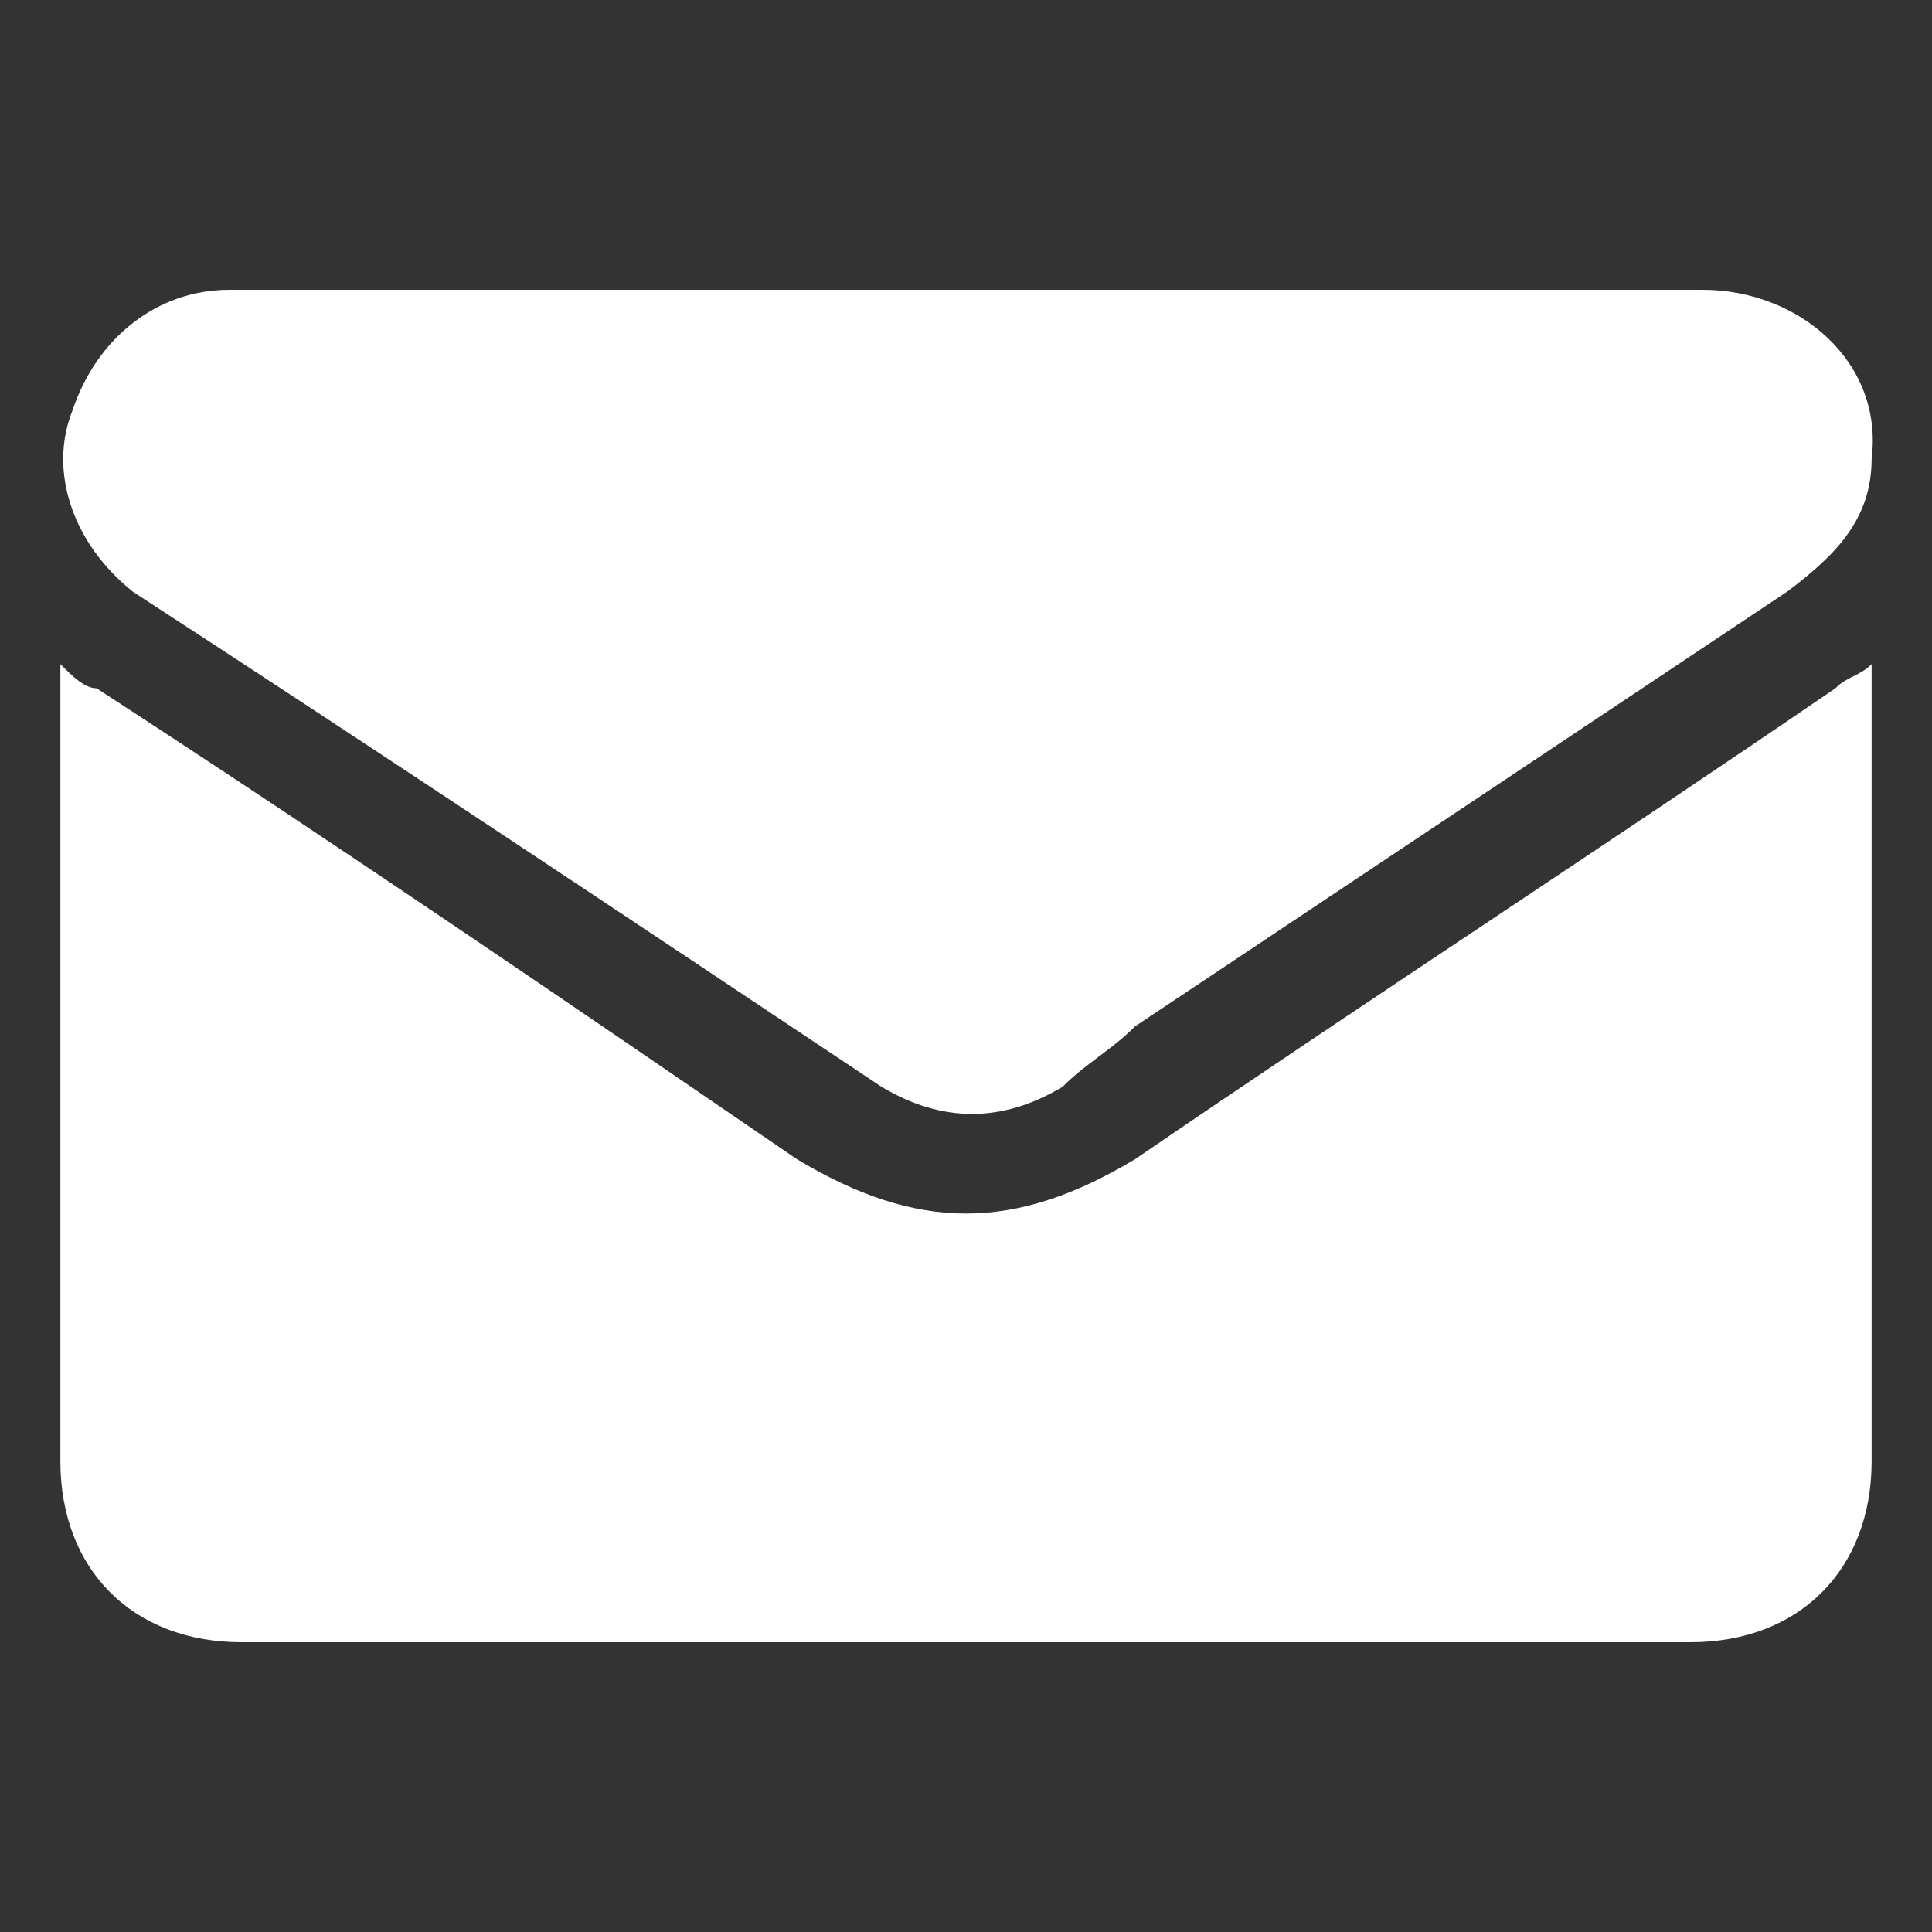
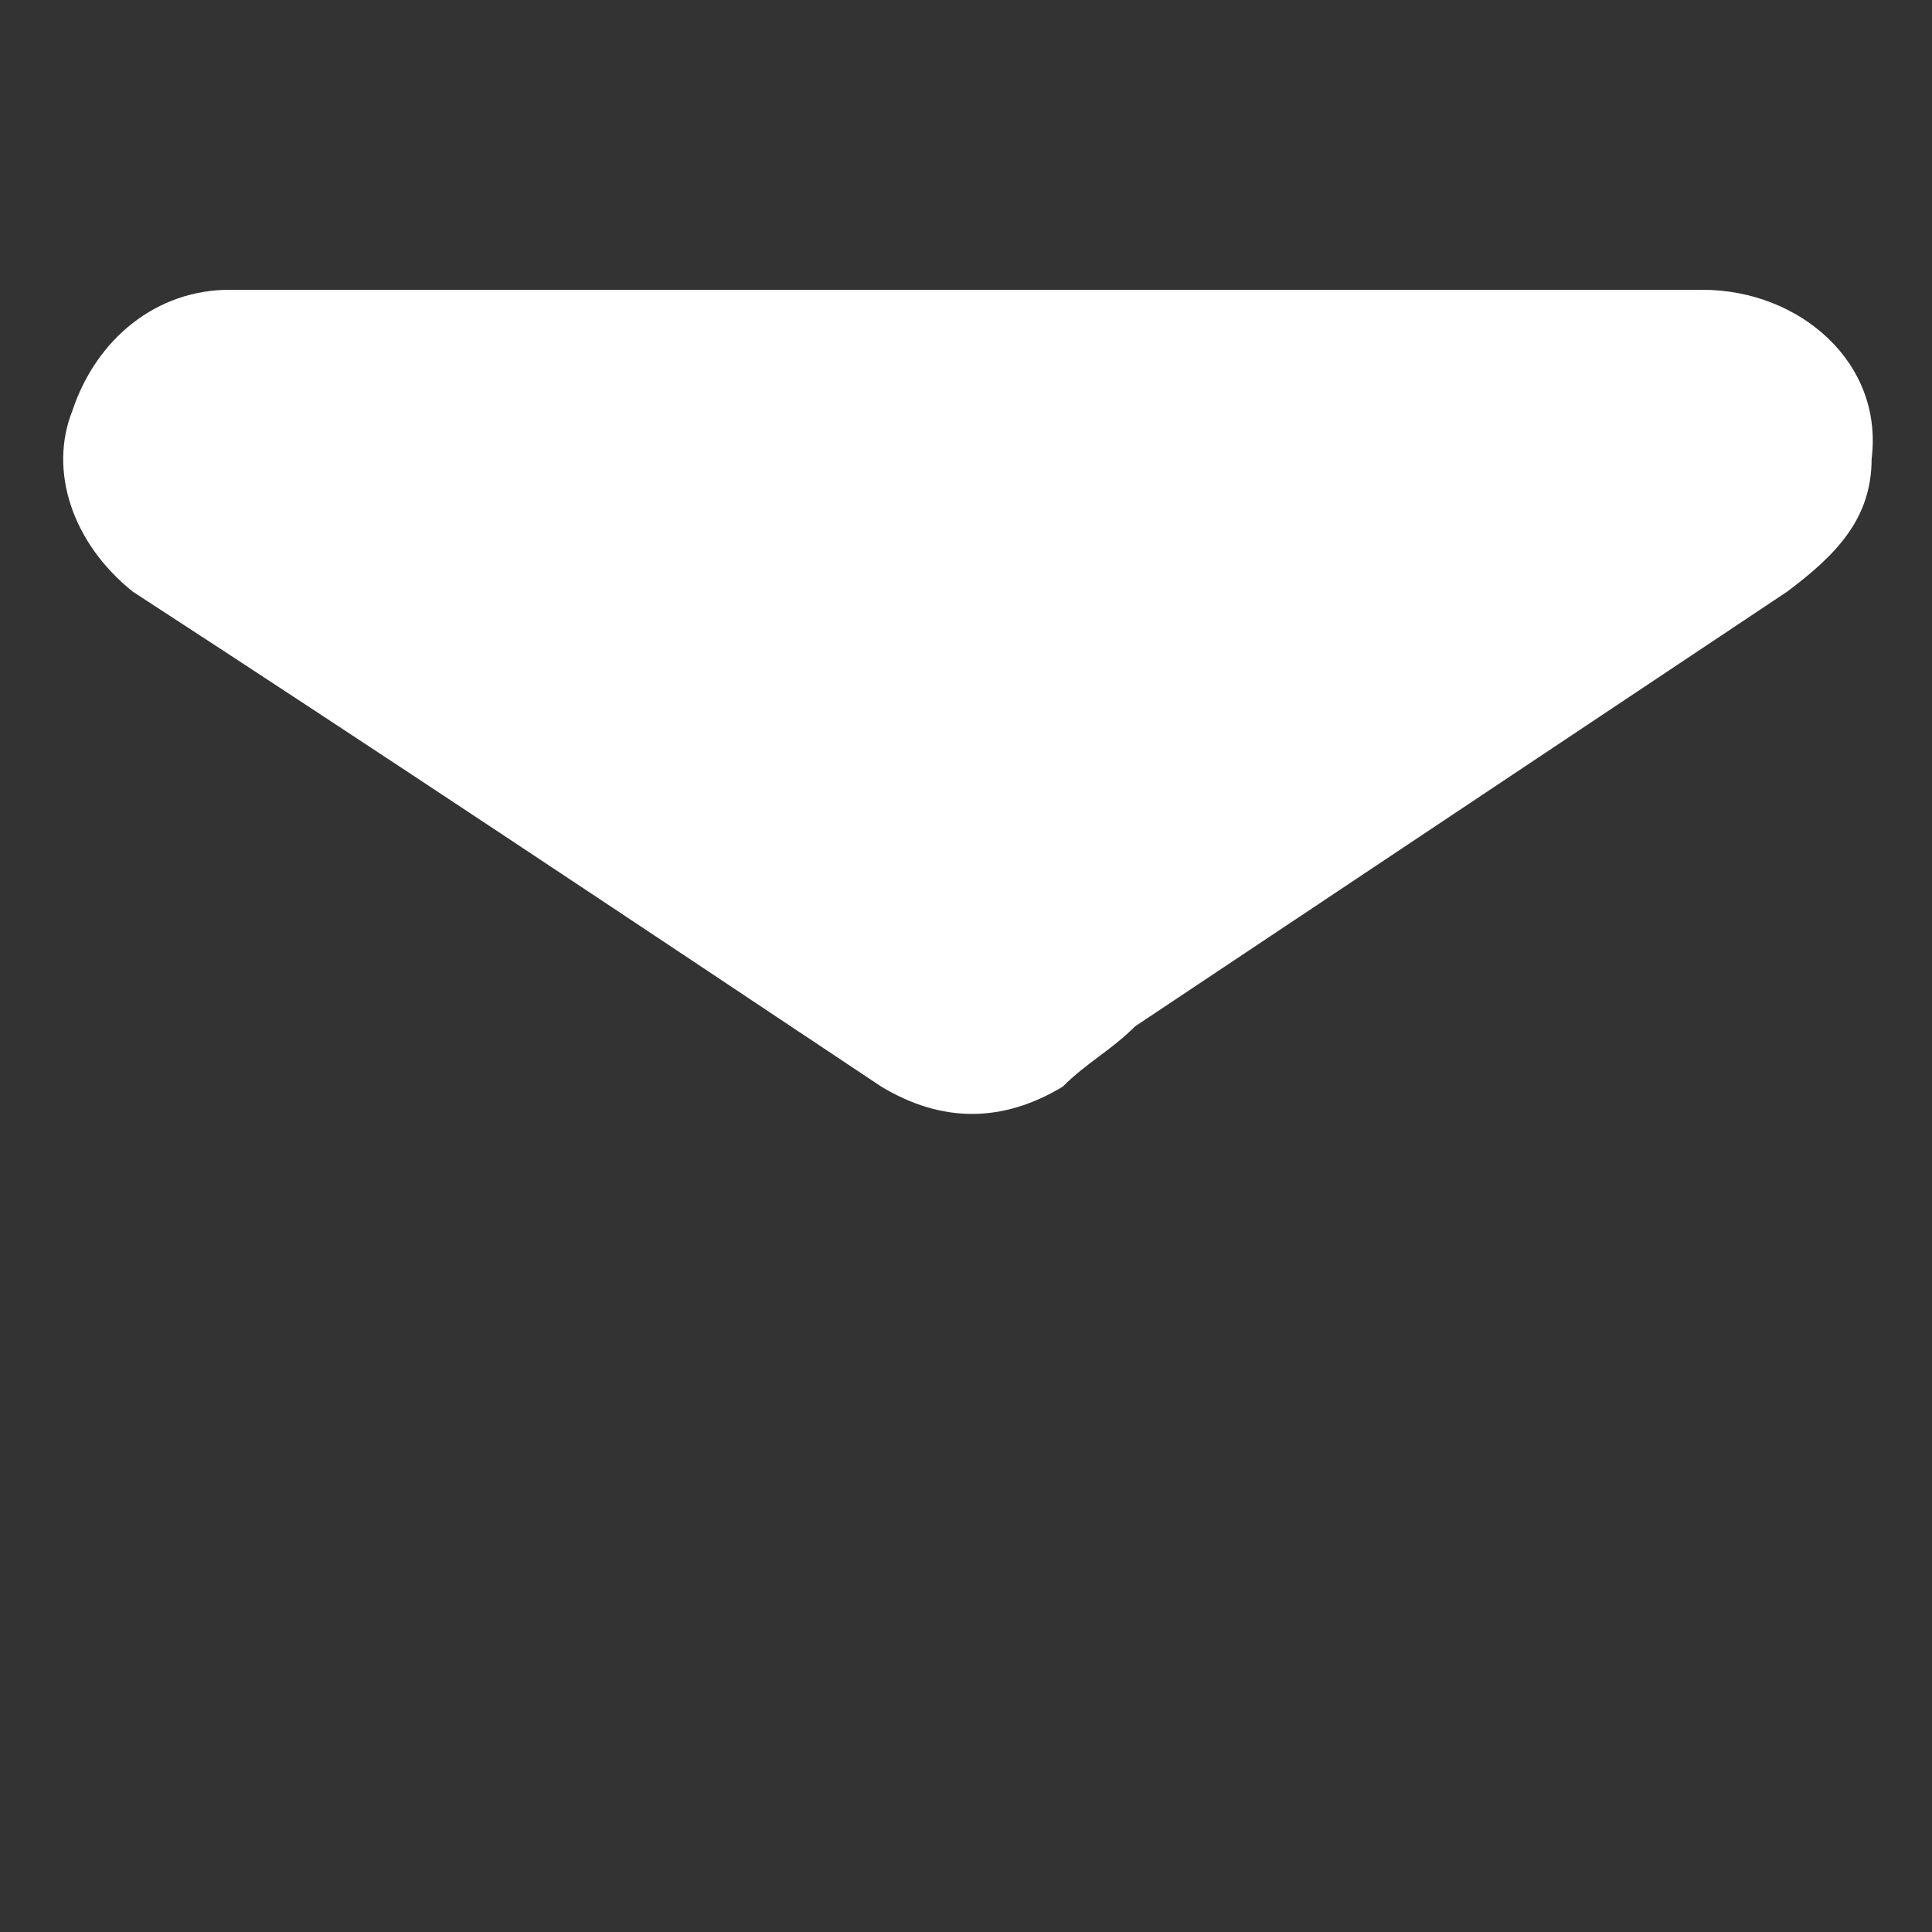
<svg xmlns="http://www.w3.org/2000/svg" version="1.1" id="Layer_1" x="0px" y="0px" viewBox="0 0 16 16" style="enable-background:new 0 0 16 16;" xml:space="preserve">
  <rect x="0" y="0" width="16" height="16" fill="#333333" stroke="none" />
  <style type="text/css">
	.st0{fill:#D43A87;}
	.st1{fill:#00264C;}
	.st2{fill:#F0F0F0;}
	.st3{fill:#007BB6;}
	.st4{fill:#3B5998;}
	.st5{fill:#FEFEFE;}
	.st6{fill:#FFFFFF;}
</style>
  <g>
-     <path class="st6" d="M0.5,5.5c0.1,0.1,0.2,0.2,0.3,0.2C2.8,7,4.7,8.3,6.6,9.6c1,0.6,1.8,0.6,2.8,0c1.9-1.3,3.9-2.6,5.8-3.9   c0.1-0.1,0.2-0.1,0.3-0.2c0,0.1,0,0.2,0,0.3c0,2.1,0,4.2,0,6.3c0,0.9-0.6,1.5-1.5,1.5c-4,0-8,0-12,0c-0.9,0-1.5-0.6-1.5-1.5   c0-2.1,0-4.2,0-6.3C0.5,5.7,0.5,5.7,0.5,5.5z" />
    <path class="st6" d="M8,2.4c2,0,4,0,6.1,0c0.8,0,1.5,0.6,1.4,1.4c0,0.5-0.3,0.8-0.7,1.1C13,6.1,11.2,7.3,9.4,8.5   C9.2,8.7,9,8.8,8.8,9c-0.5,0.3-1,0.3-1.5,0C5.2,7.6,3.1,6.2,1.1,4.9C0.6,4.5,0.4,3.9,0.6,3.4c0.2-0.6,0.7-1,1.3-1c1,0,2.1,0,3.1,0   C6,2.4,7,2.4,8,2.4z" />
  </g>
</svg>